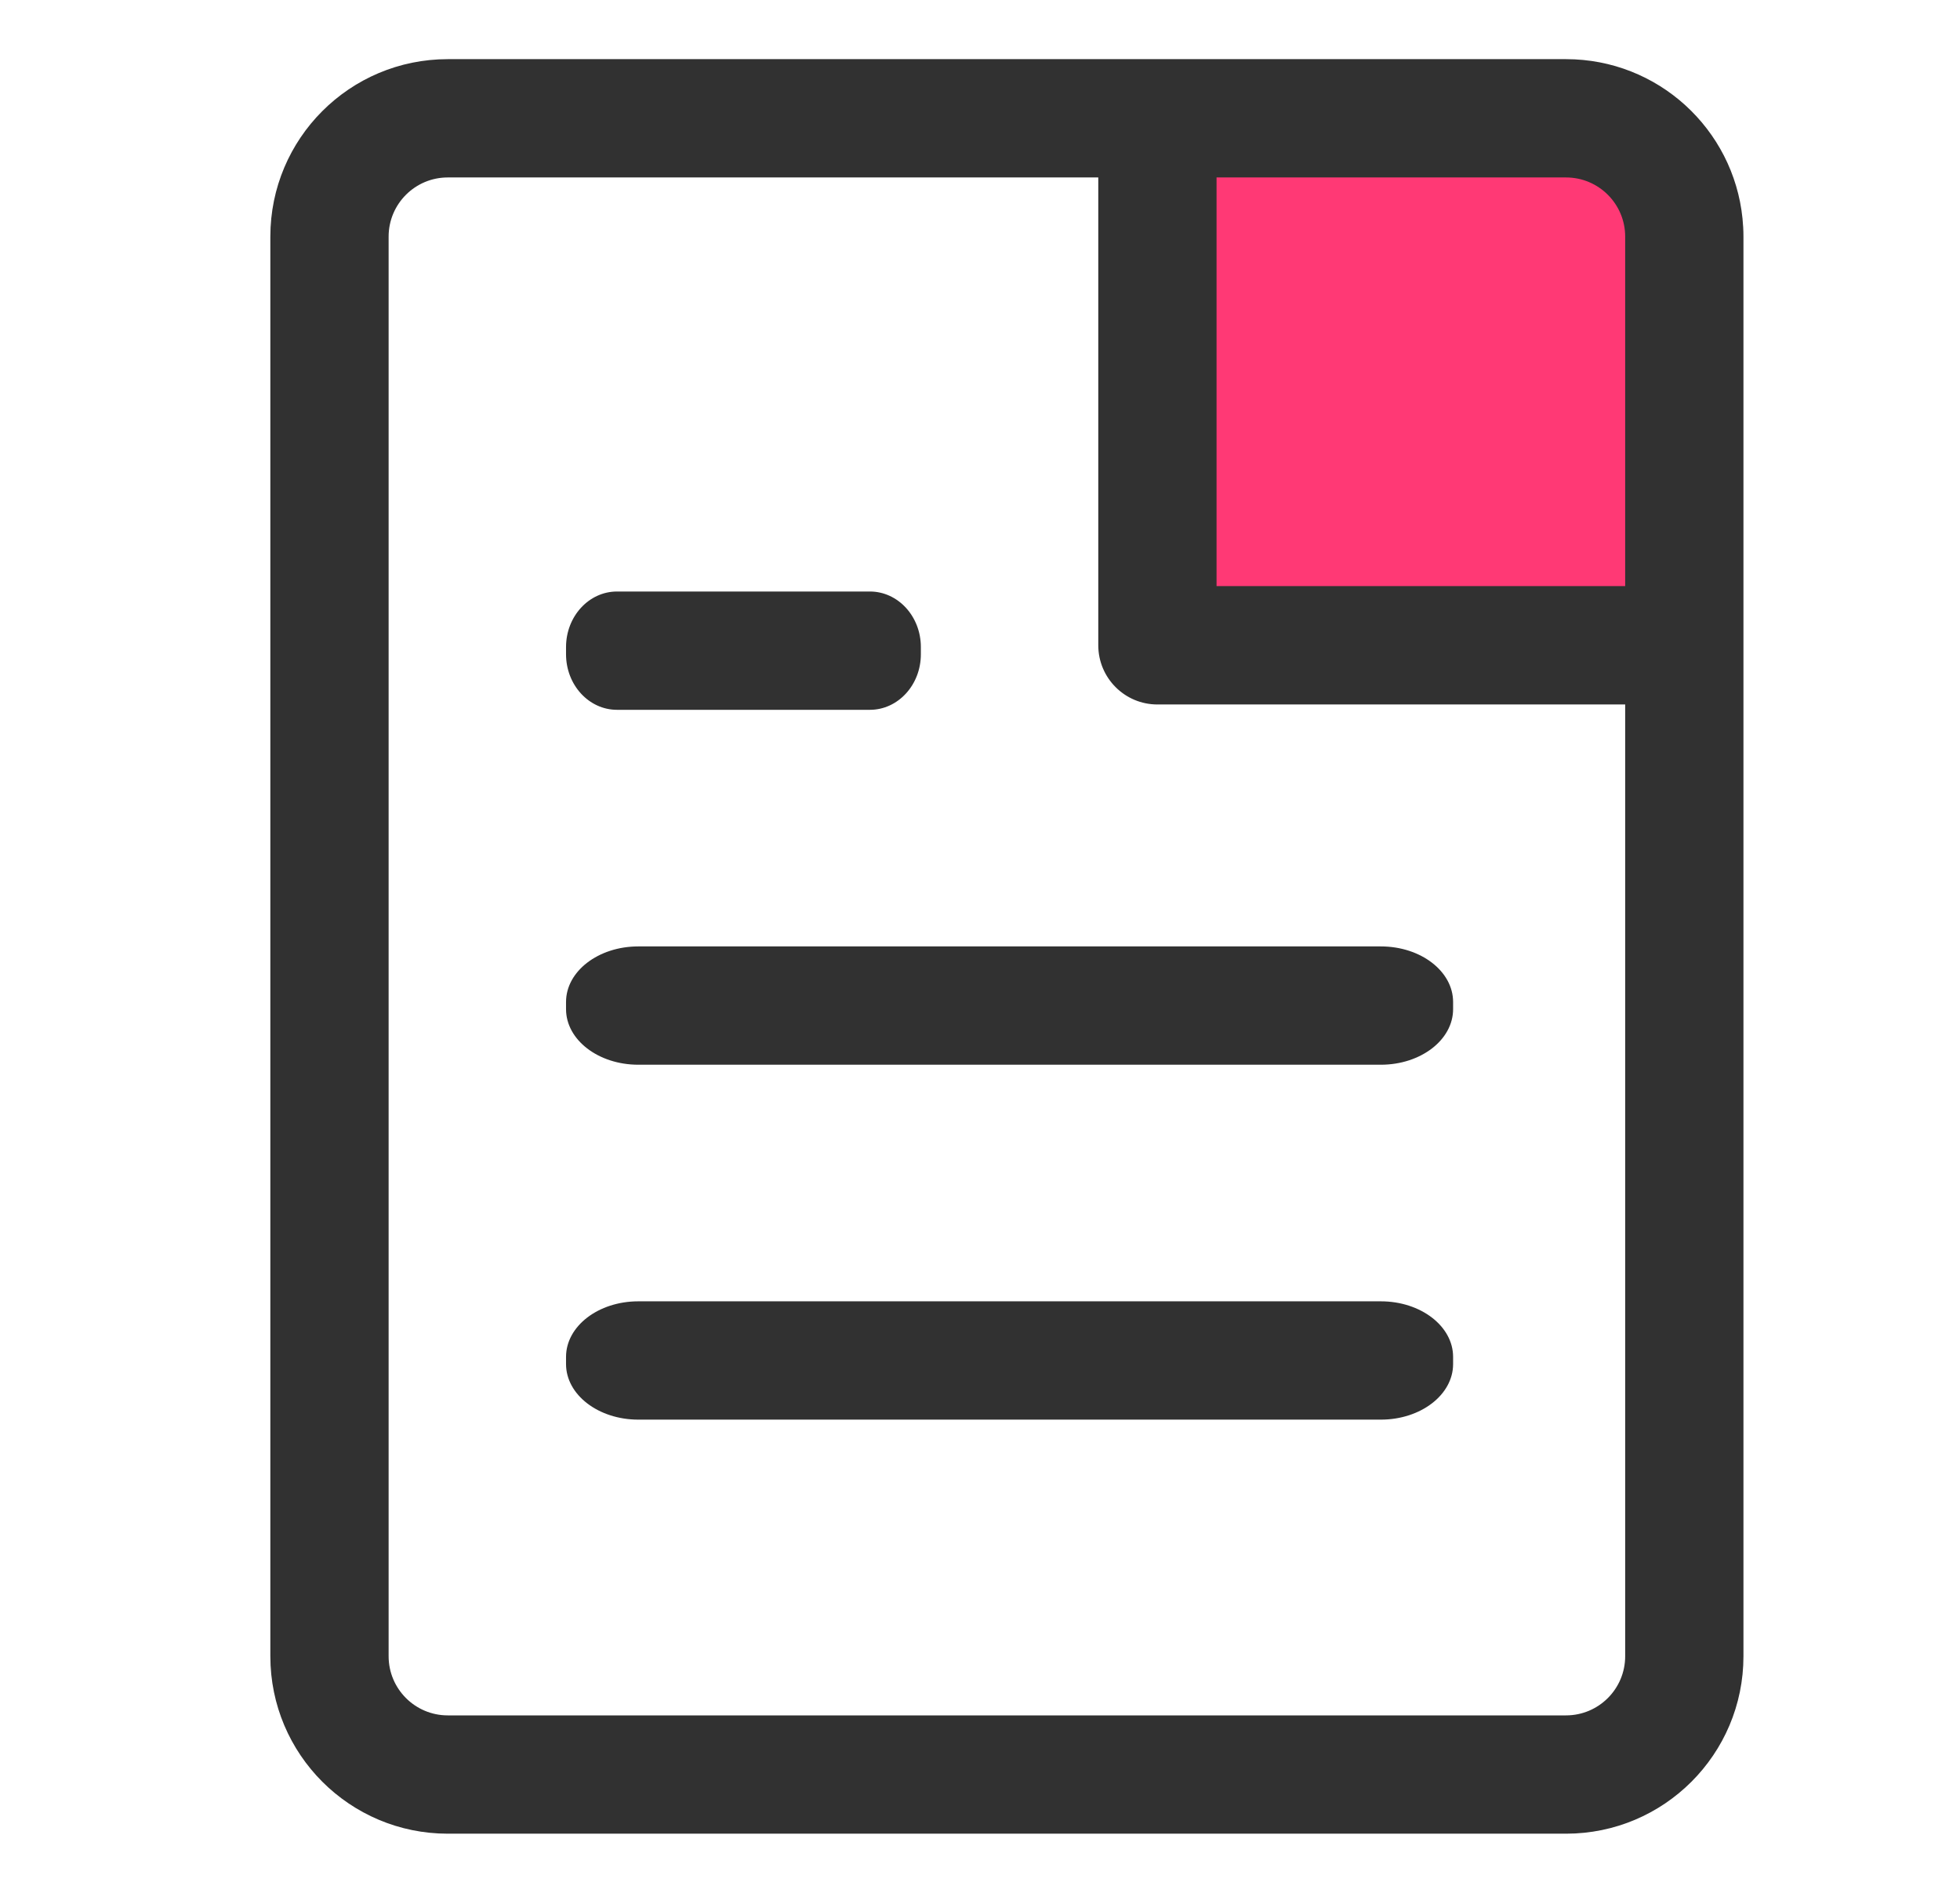
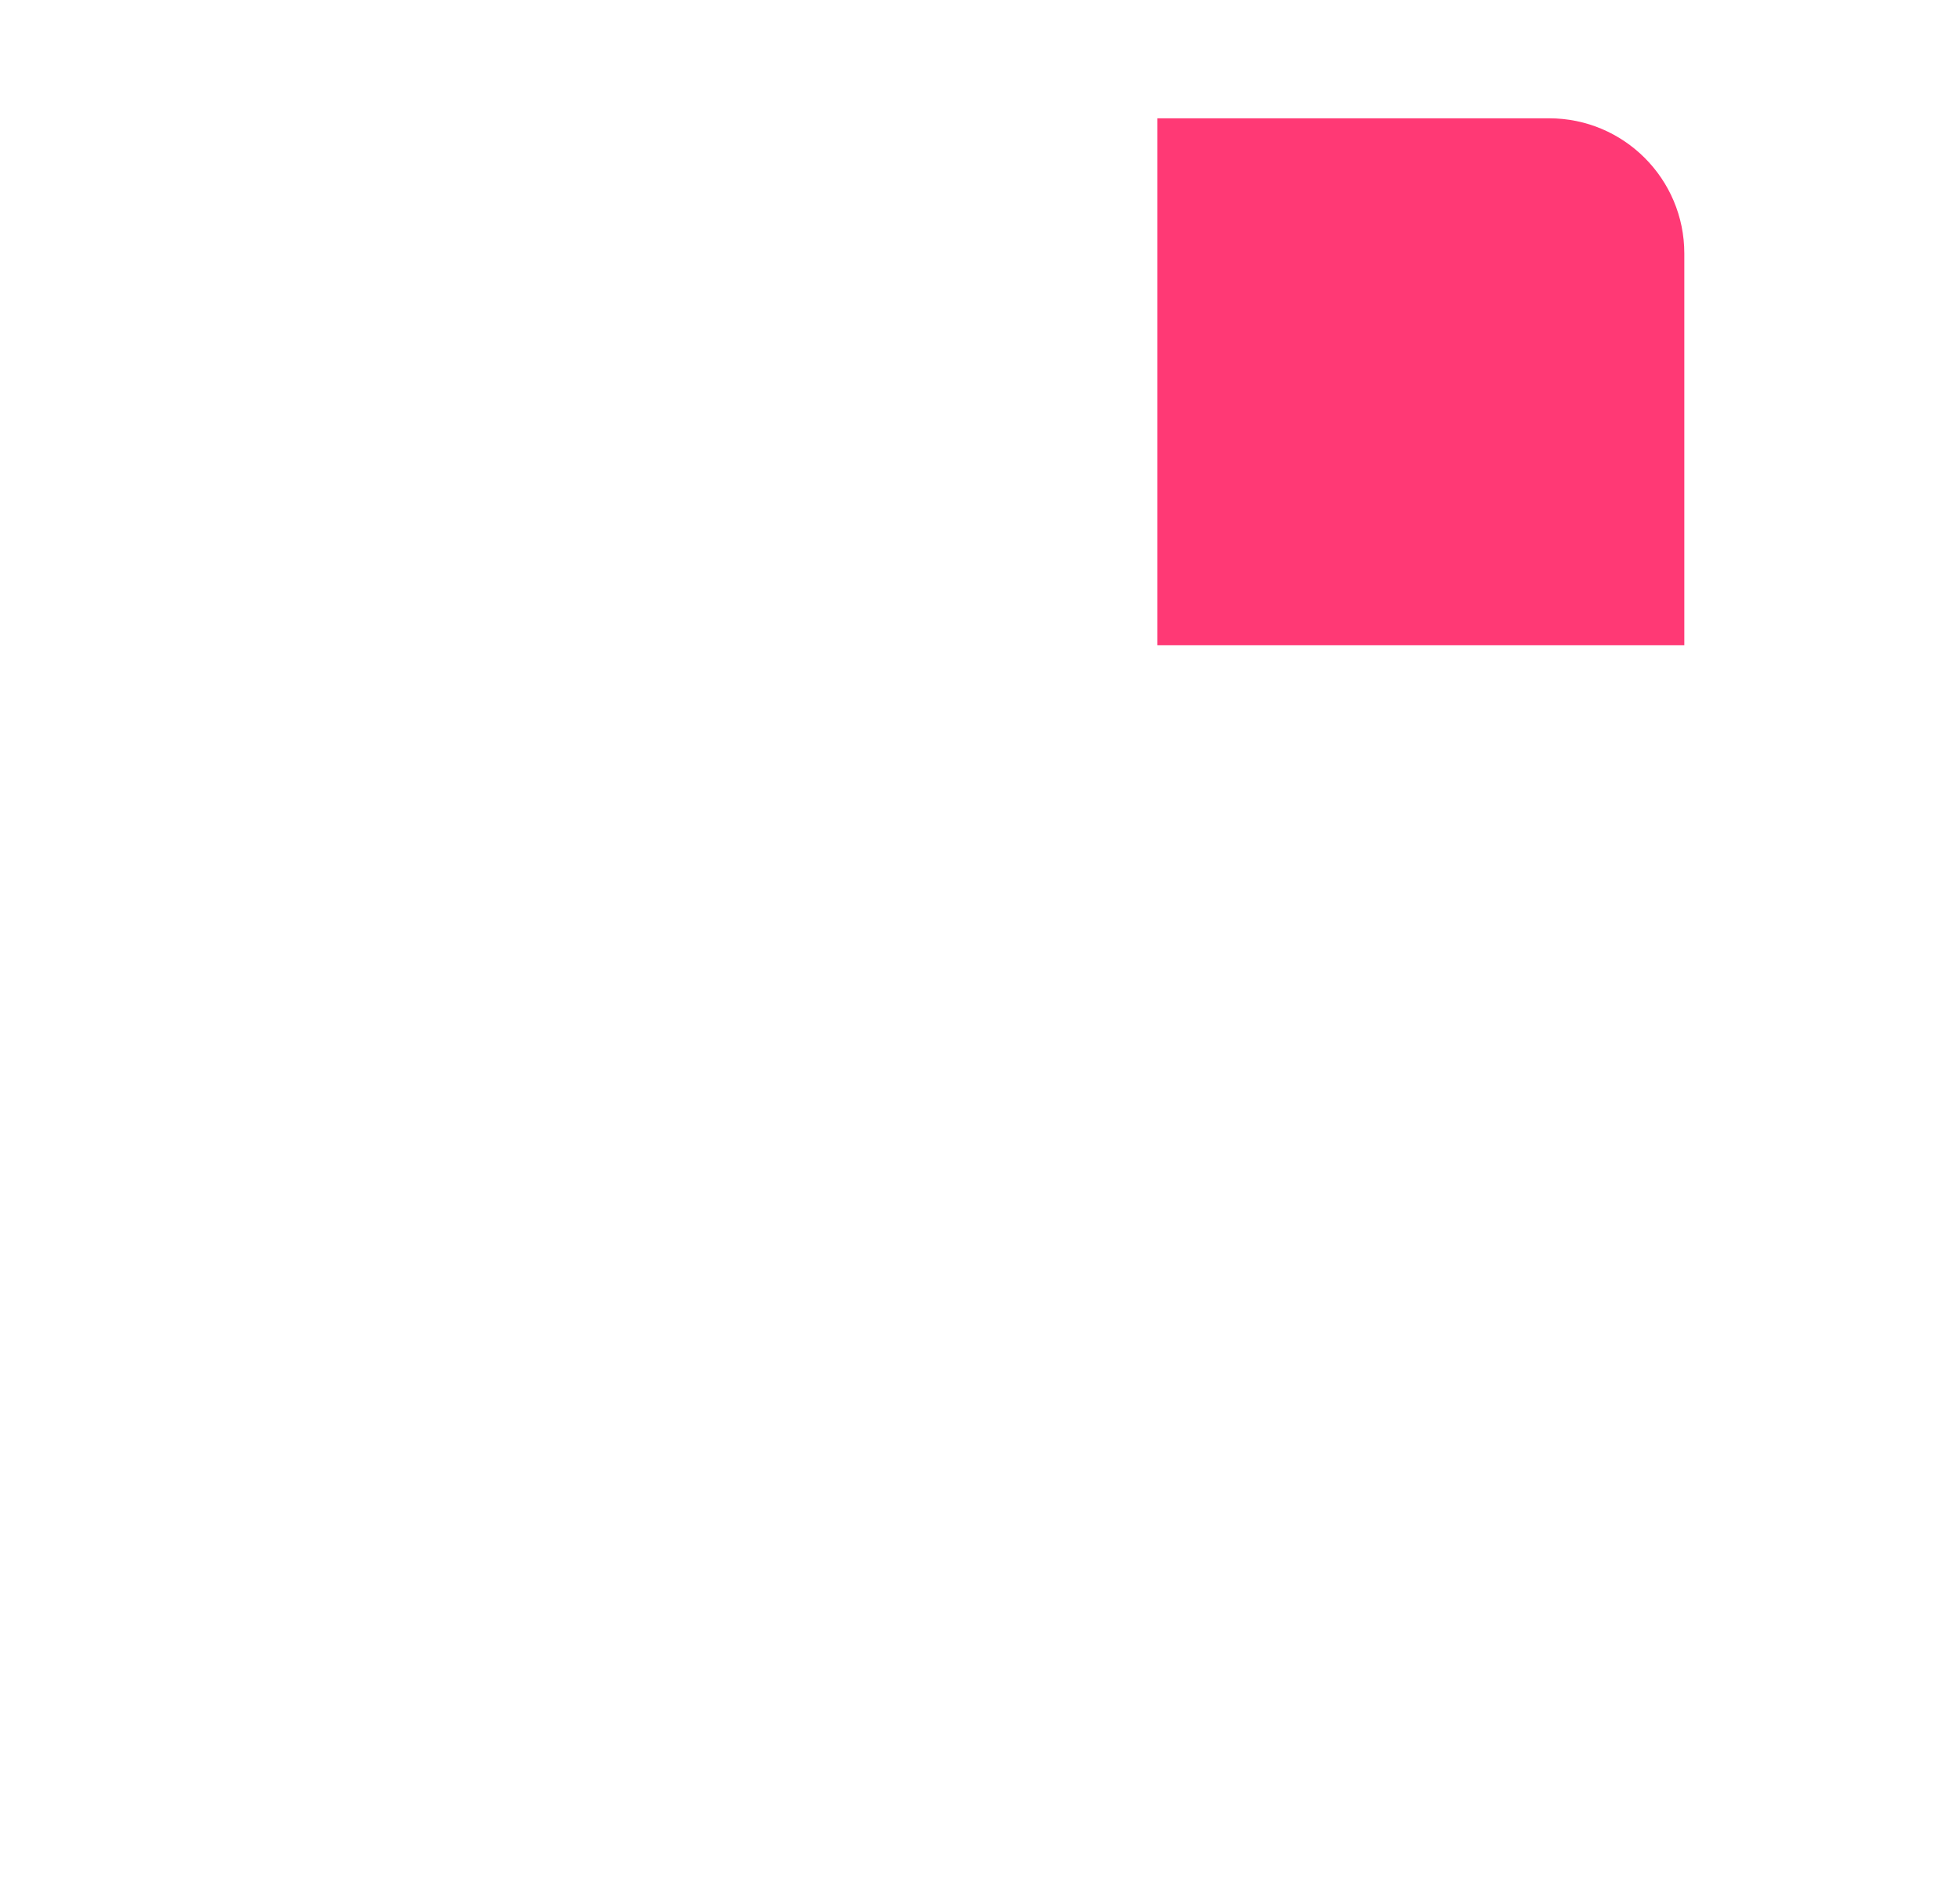
<svg xmlns="http://www.w3.org/2000/svg" width="29" height="28" viewBox="0 0 29 28" fill="none">
  <path d="M17.125 1.75H22.921C24.025 1.75 24.921 2.645 24.921 3.75V9.545H17.125V1.75Z" fill="#FF3975" />
-   <path fill-rule="evenodd" clip-rule="evenodd" d="M4 3.5C4 2.05 5.175 0.875 6.625 0.875H17.125H23.171C24.53 0.875 25.648 1.908 25.782 3.232C25.791 3.32 25.796 3.409 25.796 3.5V9.545V24.5C25.796 25.95 24.62 27.125 23.171 27.125H6.625C5.175 27.125 4 25.95 4 24.5V3.5ZM6.625 2.625H16.25V9.545C16.25 10.029 16.642 10.421 17.125 10.421H24.046V24.5C24.046 24.983 23.654 25.375 23.171 25.375H6.625C6.142 25.375 5.75 24.983 5.75 24.5V3.5C5.75 3.017 6.142 2.625 6.625 2.625ZM24.046 3.5V8.67H18V2.625L23.171 2.625C23.654 2.625 24.046 3.017 24.046 3.5ZM8.375 9.572C8.375 9.118 8.713 8.75 9.129 8.75H12.871C13.287 8.75 13.625 9.118 13.625 9.572V9.678C13.625 10.132 13.287 10.5 12.871 10.5H9.129C8.713 10.5 8.375 10.132 8.375 9.678V9.572ZM9.444 14C8.853 14 8.375 14.368 8.375 14.822V14.928C8.375 15.382 8.853 15.75 9.444 15.75H20.431C21.022 15.75 21.5 15.382 21.5 14.928V14.822C21.5 14.368 21.022 14 20.431 14H9.444ZM8.375 20.072C8.375 19.618 8.853 19.25 9.444 19.25H20.431C21.022 19.25 21.5 19.618 21.5 20.072V20.178C21.5 20.632 21.022 21 20.431 21H9.444C8.853 21 8.375 20.632 8.375 20.178V20.072Z" fill="#313131" />
</svg>